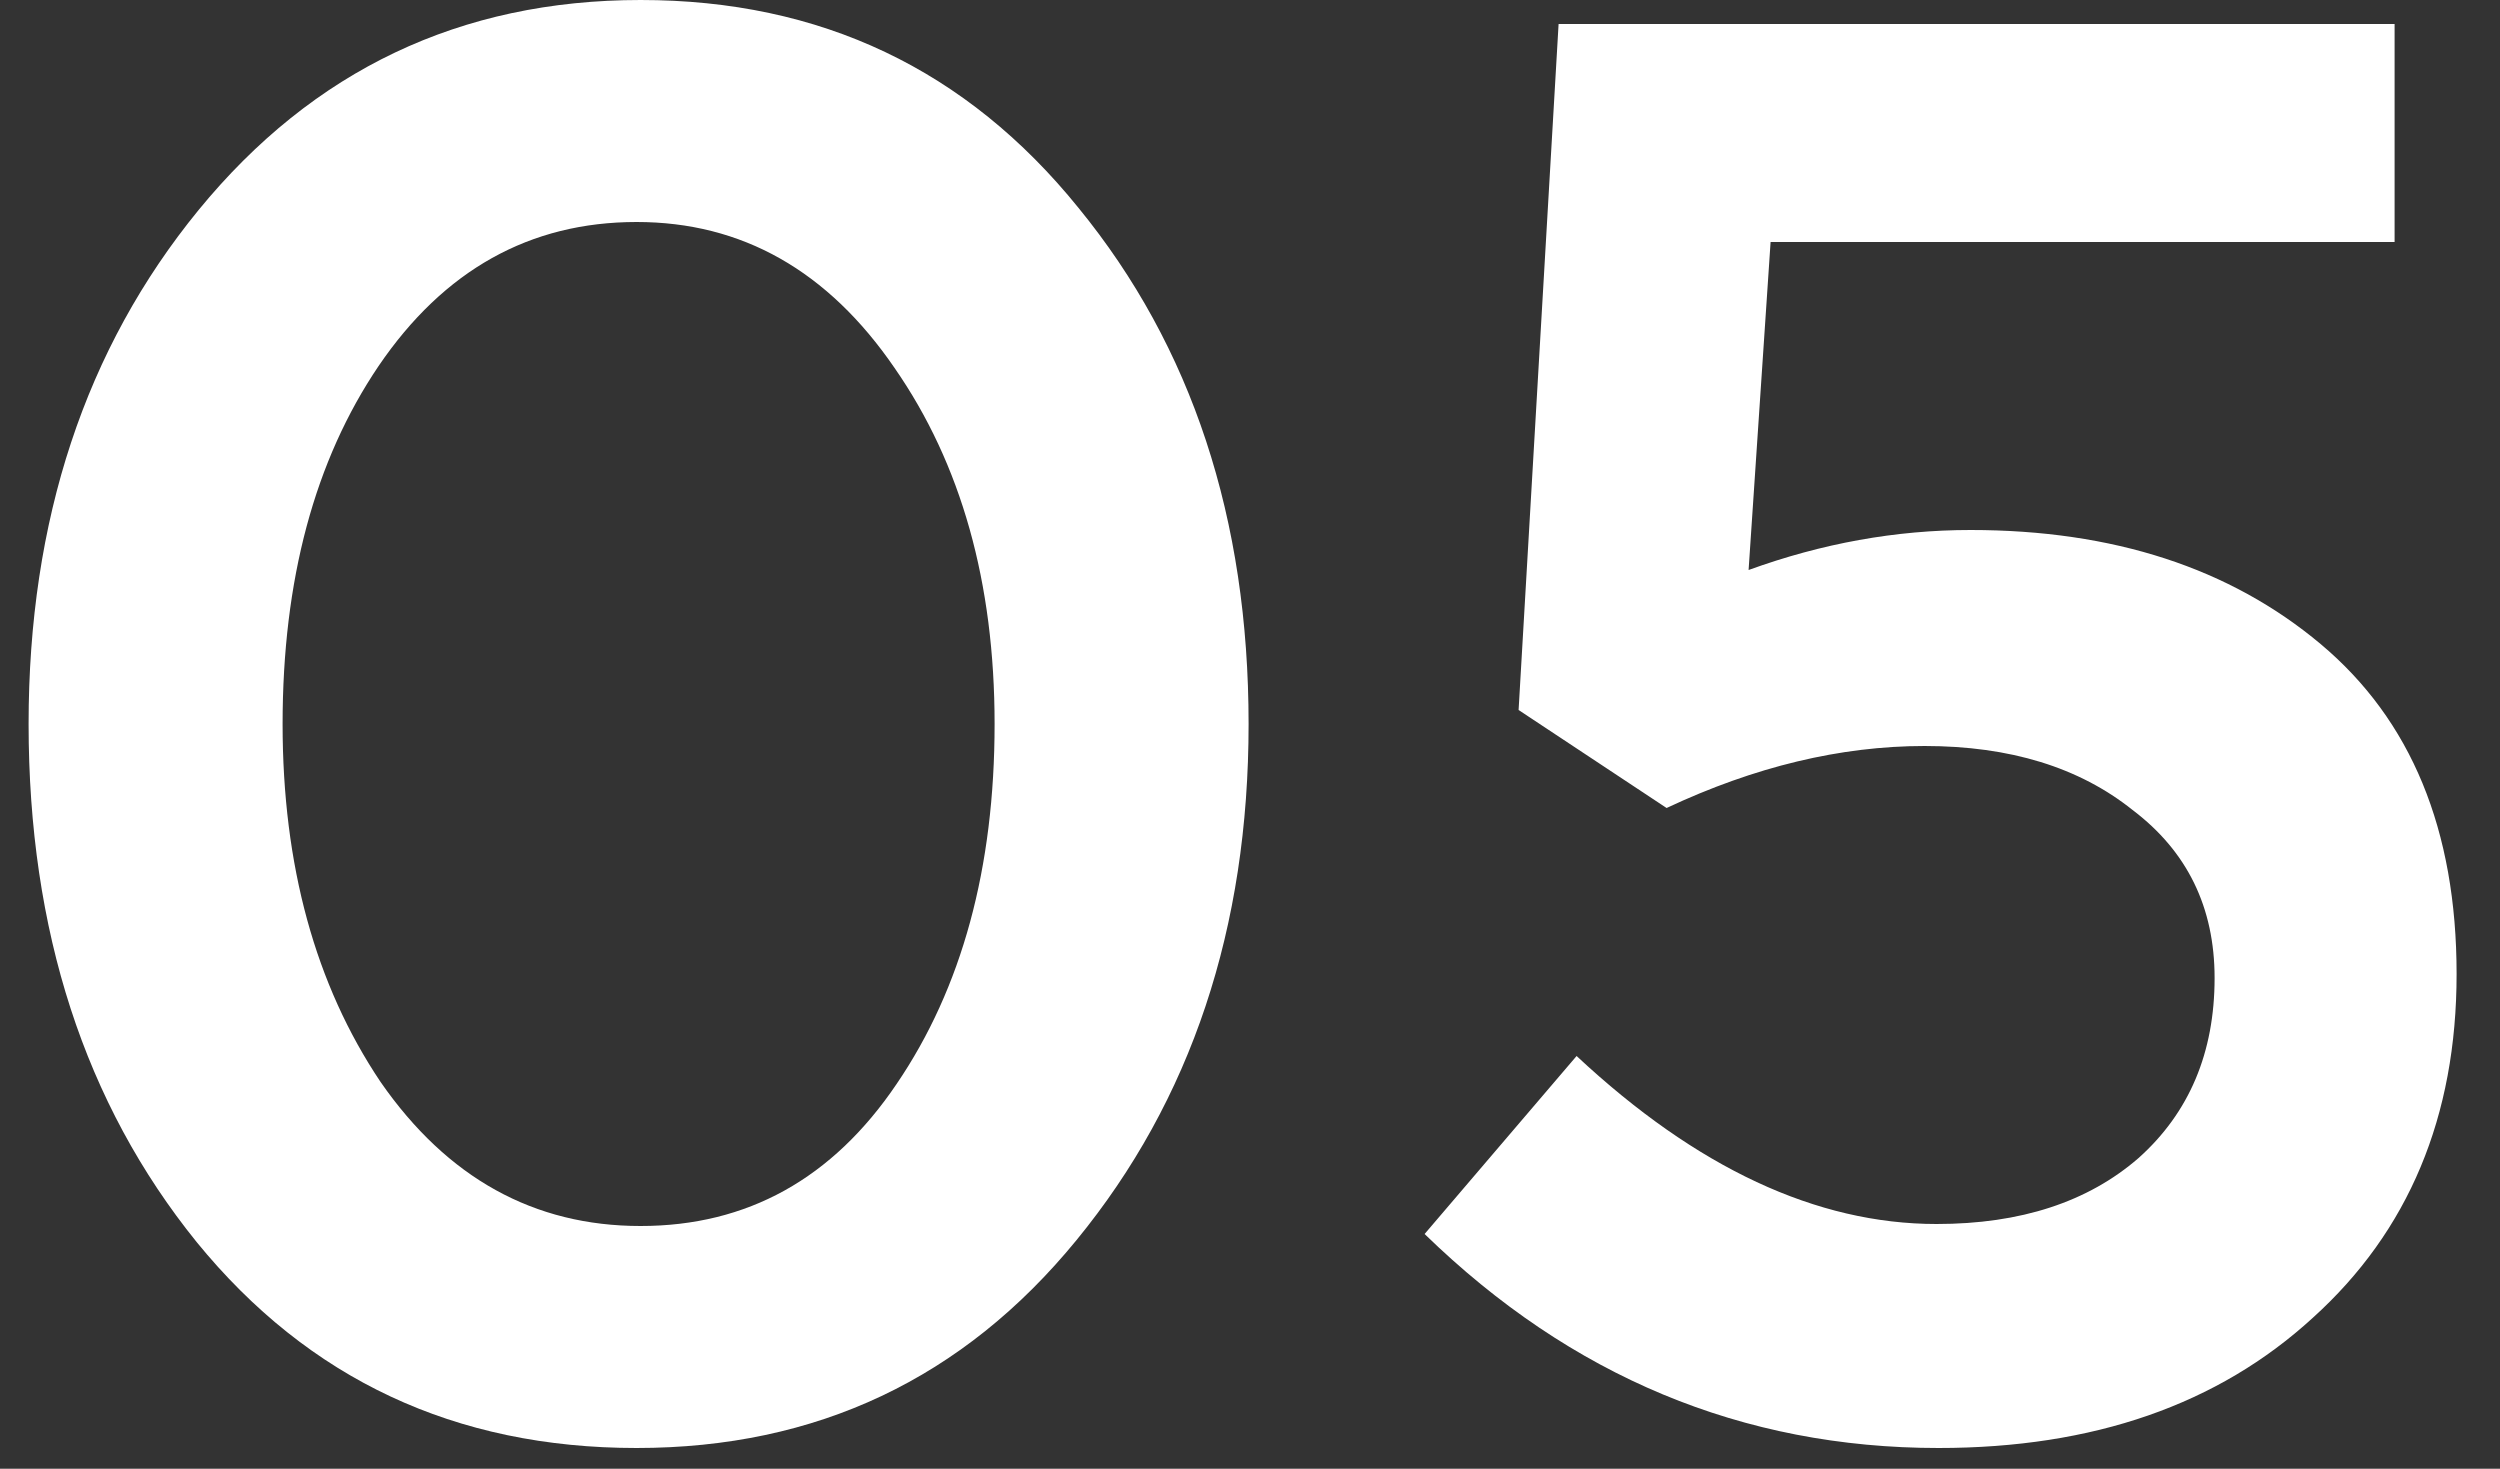
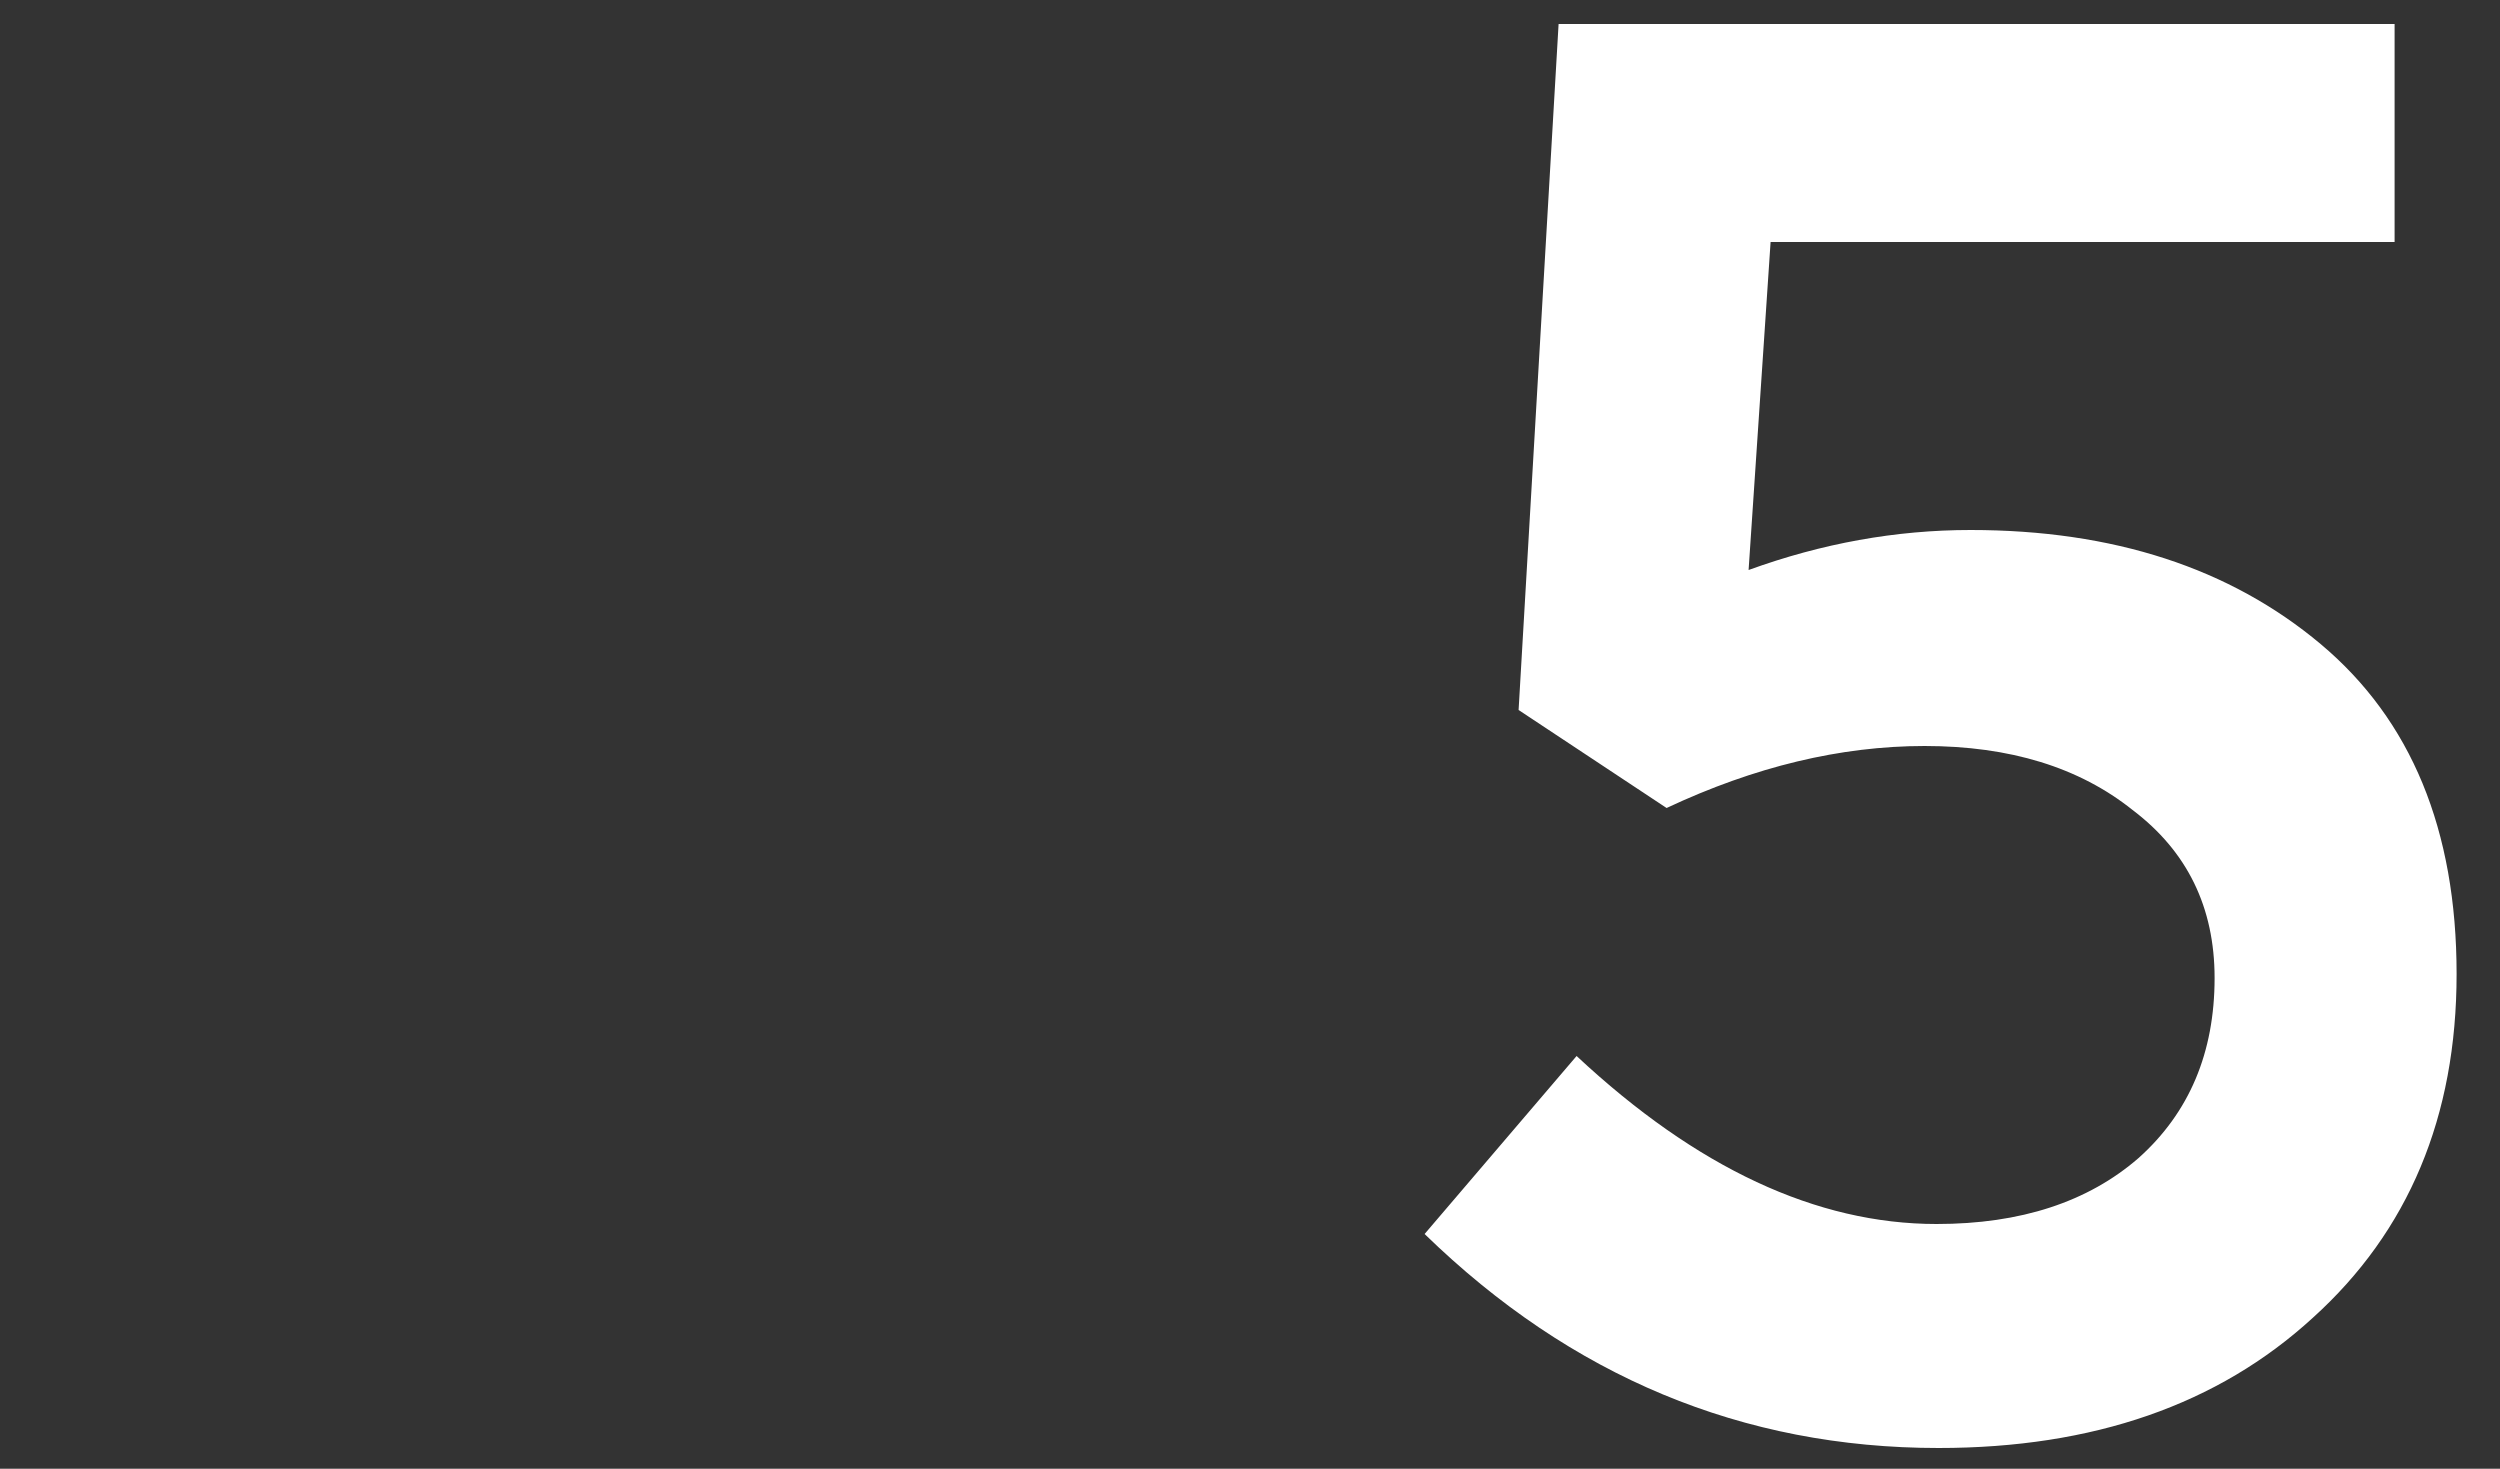
<svg xmlns="http://www.w3.org/2000/svg" width="80" height="47" viewBox="0 0 80 47" fill="none">
  <rect x="0" y="0" width="80" height="47" fill="#333333" stroke="none" />
-   <path d="M20.371 46.336C14.568 46.336 9.875 44.139 6.291 39.744C2.707 35.307 0.915 29.781 0.915 23.168C0.915 16.64 2.728 11.157 6.355 6.72C10.024 2.24 14.739 5.02839e-08 20.499 0C26.259 -5.02839e-08 30.931 2.219 34.515 6.656C38.141 11.093 39.955 16.597 39.955 23.168C39.955 29.696 38.12 35.2 34.451 39.68C30.824 44.117 26.131 46.336 20.371 46.336ZM12.179 34.624C14.312 37.696 17.085 39.232 20.499 39.232C23.912 39.232 26.643 37.717 28.691 34.688C30.781 31.616 31.827 27.776 31.827 23.168C31.827 18.645 30.76 14.848 28.627 11.776C26.493 8.661 23.741 7.104 20.371 7.104C16.957 7.104 14.205 8.64 12.115 11.712C10.067 14.741 9.043 18.56 9.043 23.168C9.043 27.691 10.088 31.509 12.179 34.624Z" fill="white" />
  <path d="M62.035 46.336C55.763 46.336 50.28 44.053 45.587 39.488L50.451 33.792C54.291 37.376 58.131 39.168 61.971 39.168C64.659 39.168 66.814 38.464 68.435 37.056C70.056 35.605 70.867 33.685 70.867 31.296C70.867 29.035 69.992 27.243 68.243 25.92C66.536 24.555 64.318 23.872 61.587 23.872C58.899 23.872 56.147 24.533 53.331 25.856L48.595 22.72L49.875 0.768L76.627 0.768V7.744H56.659L55.955 18.24C58.302 17.387 60.67 16.96 63.059 16.96C67.624 16.96 71.358 18.176 74.259 20.608C77.16 23.04 78.611 26.56 78.611 31.168C78.611 35.733 77.075 39.403 74.003 42.176C70.974 44.949 66.984 46.336 62.035 46.336Z" fill="white" />
</svg>